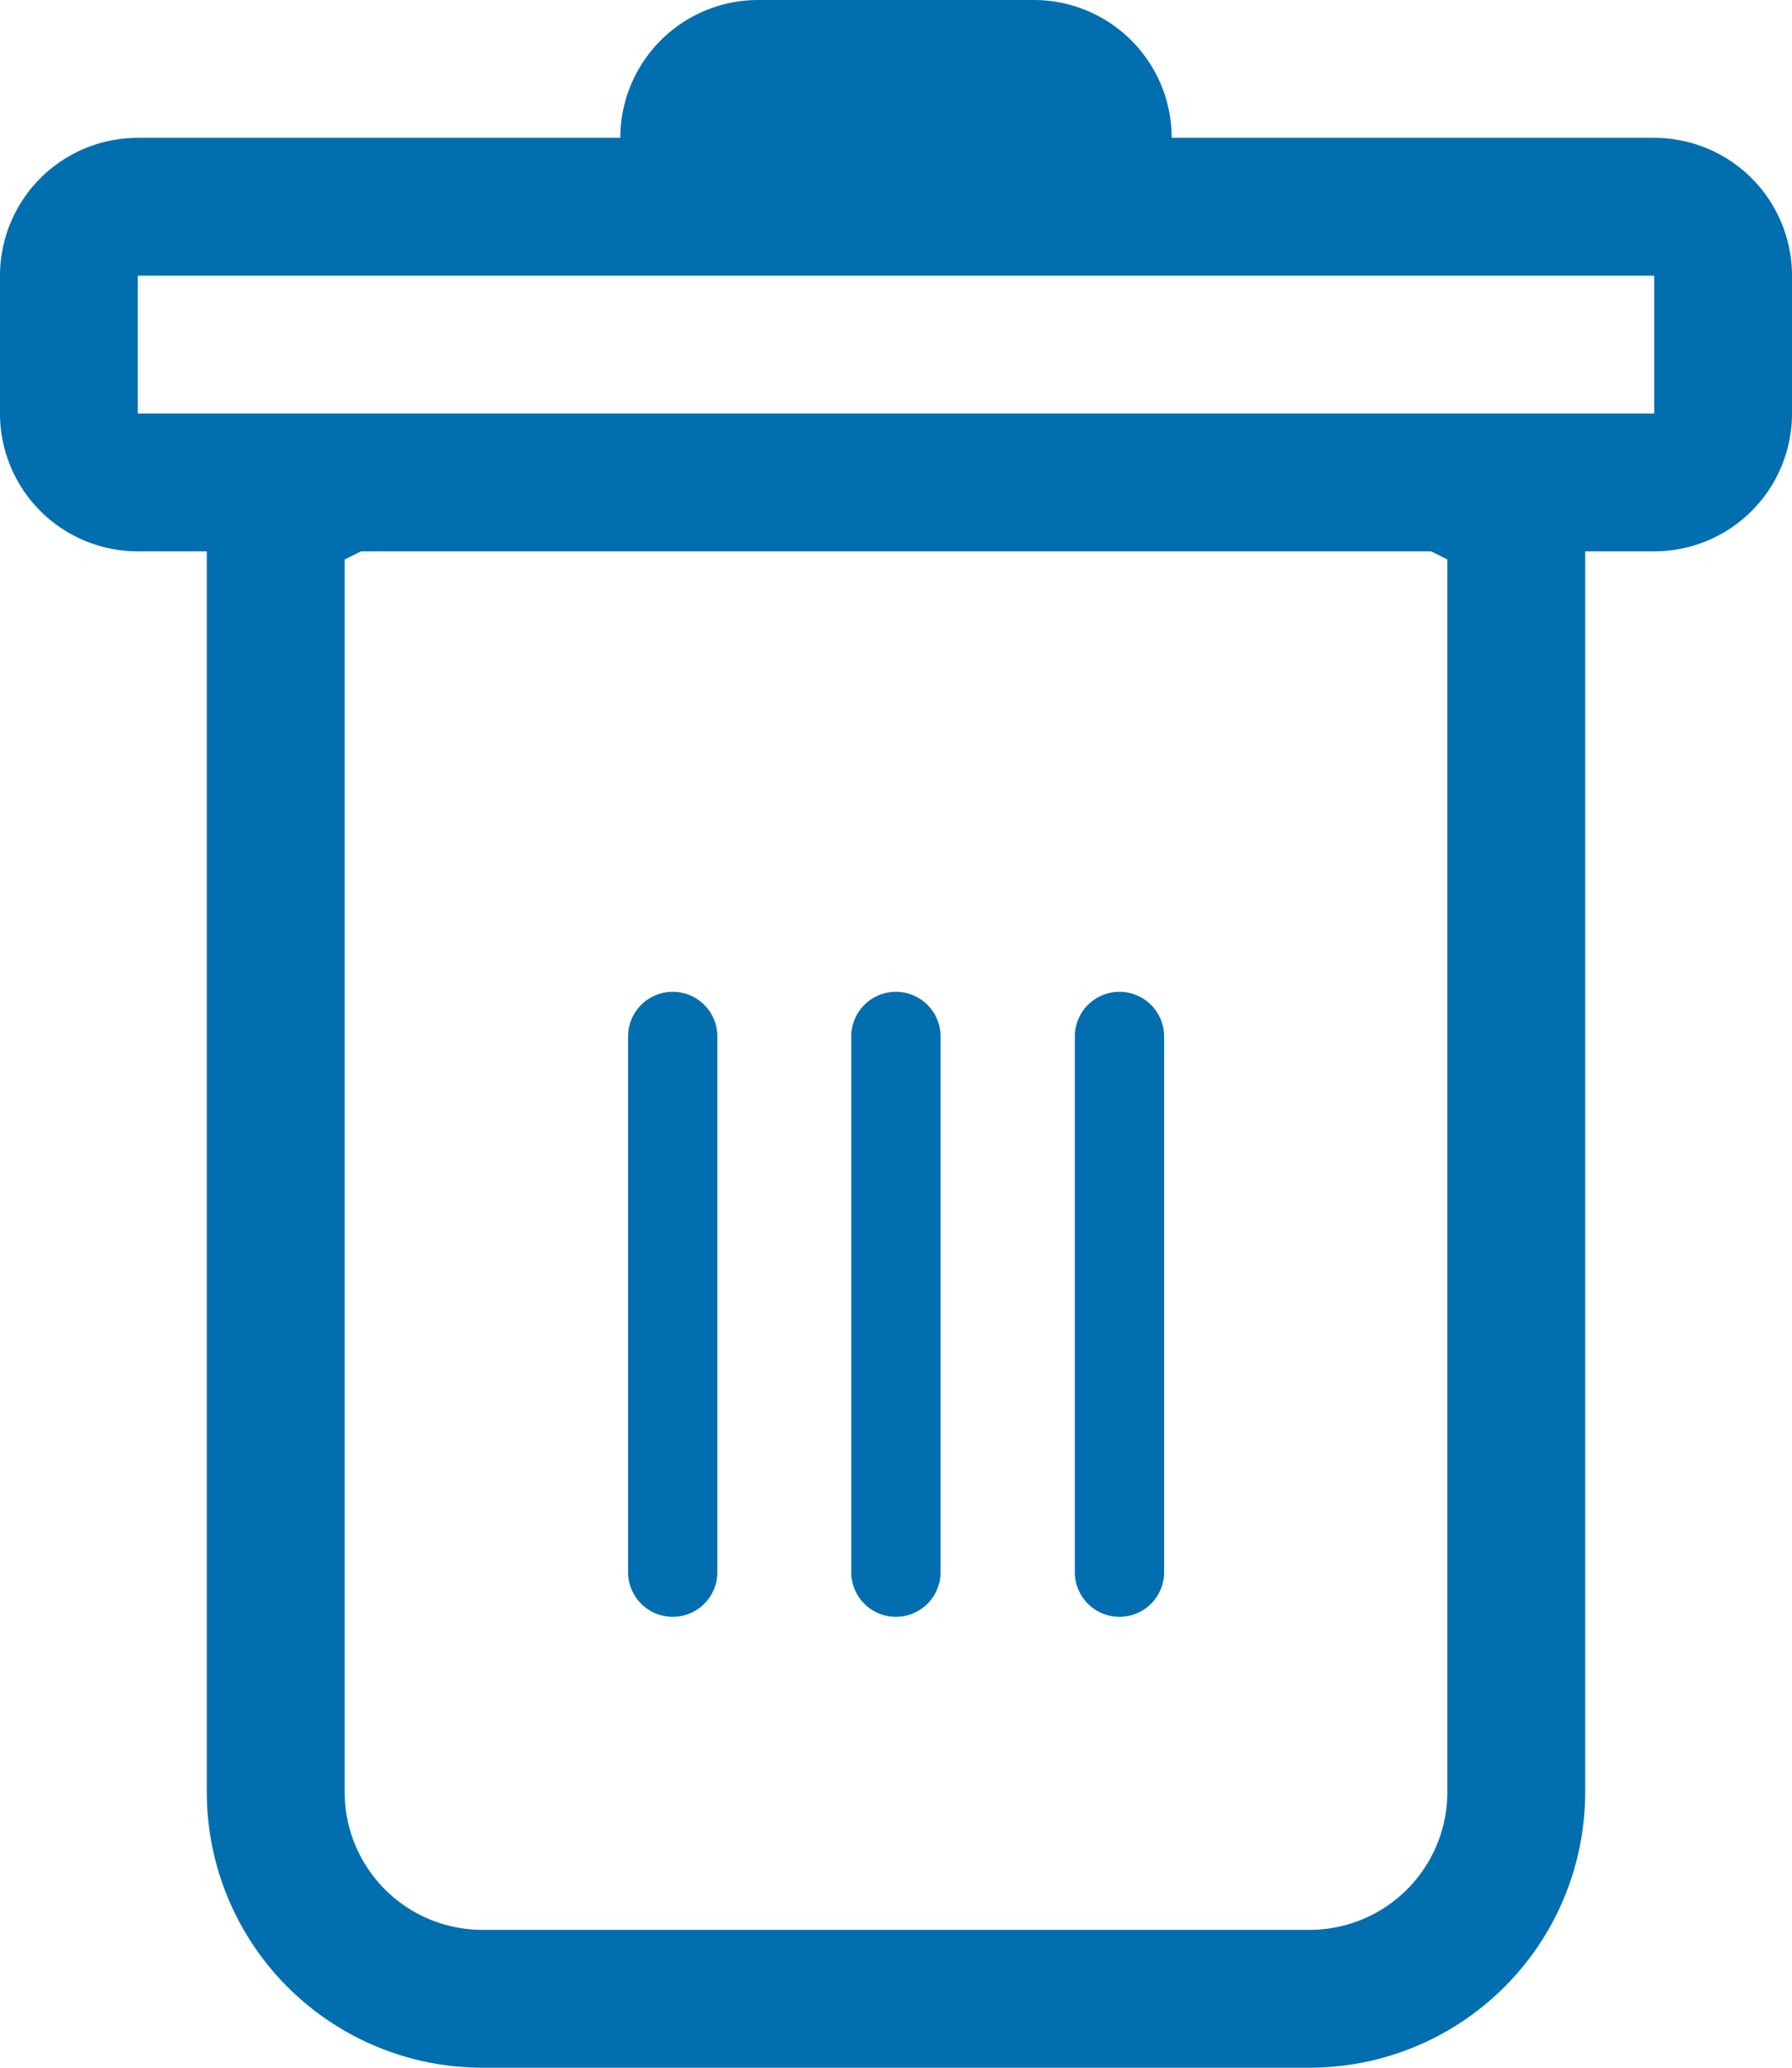
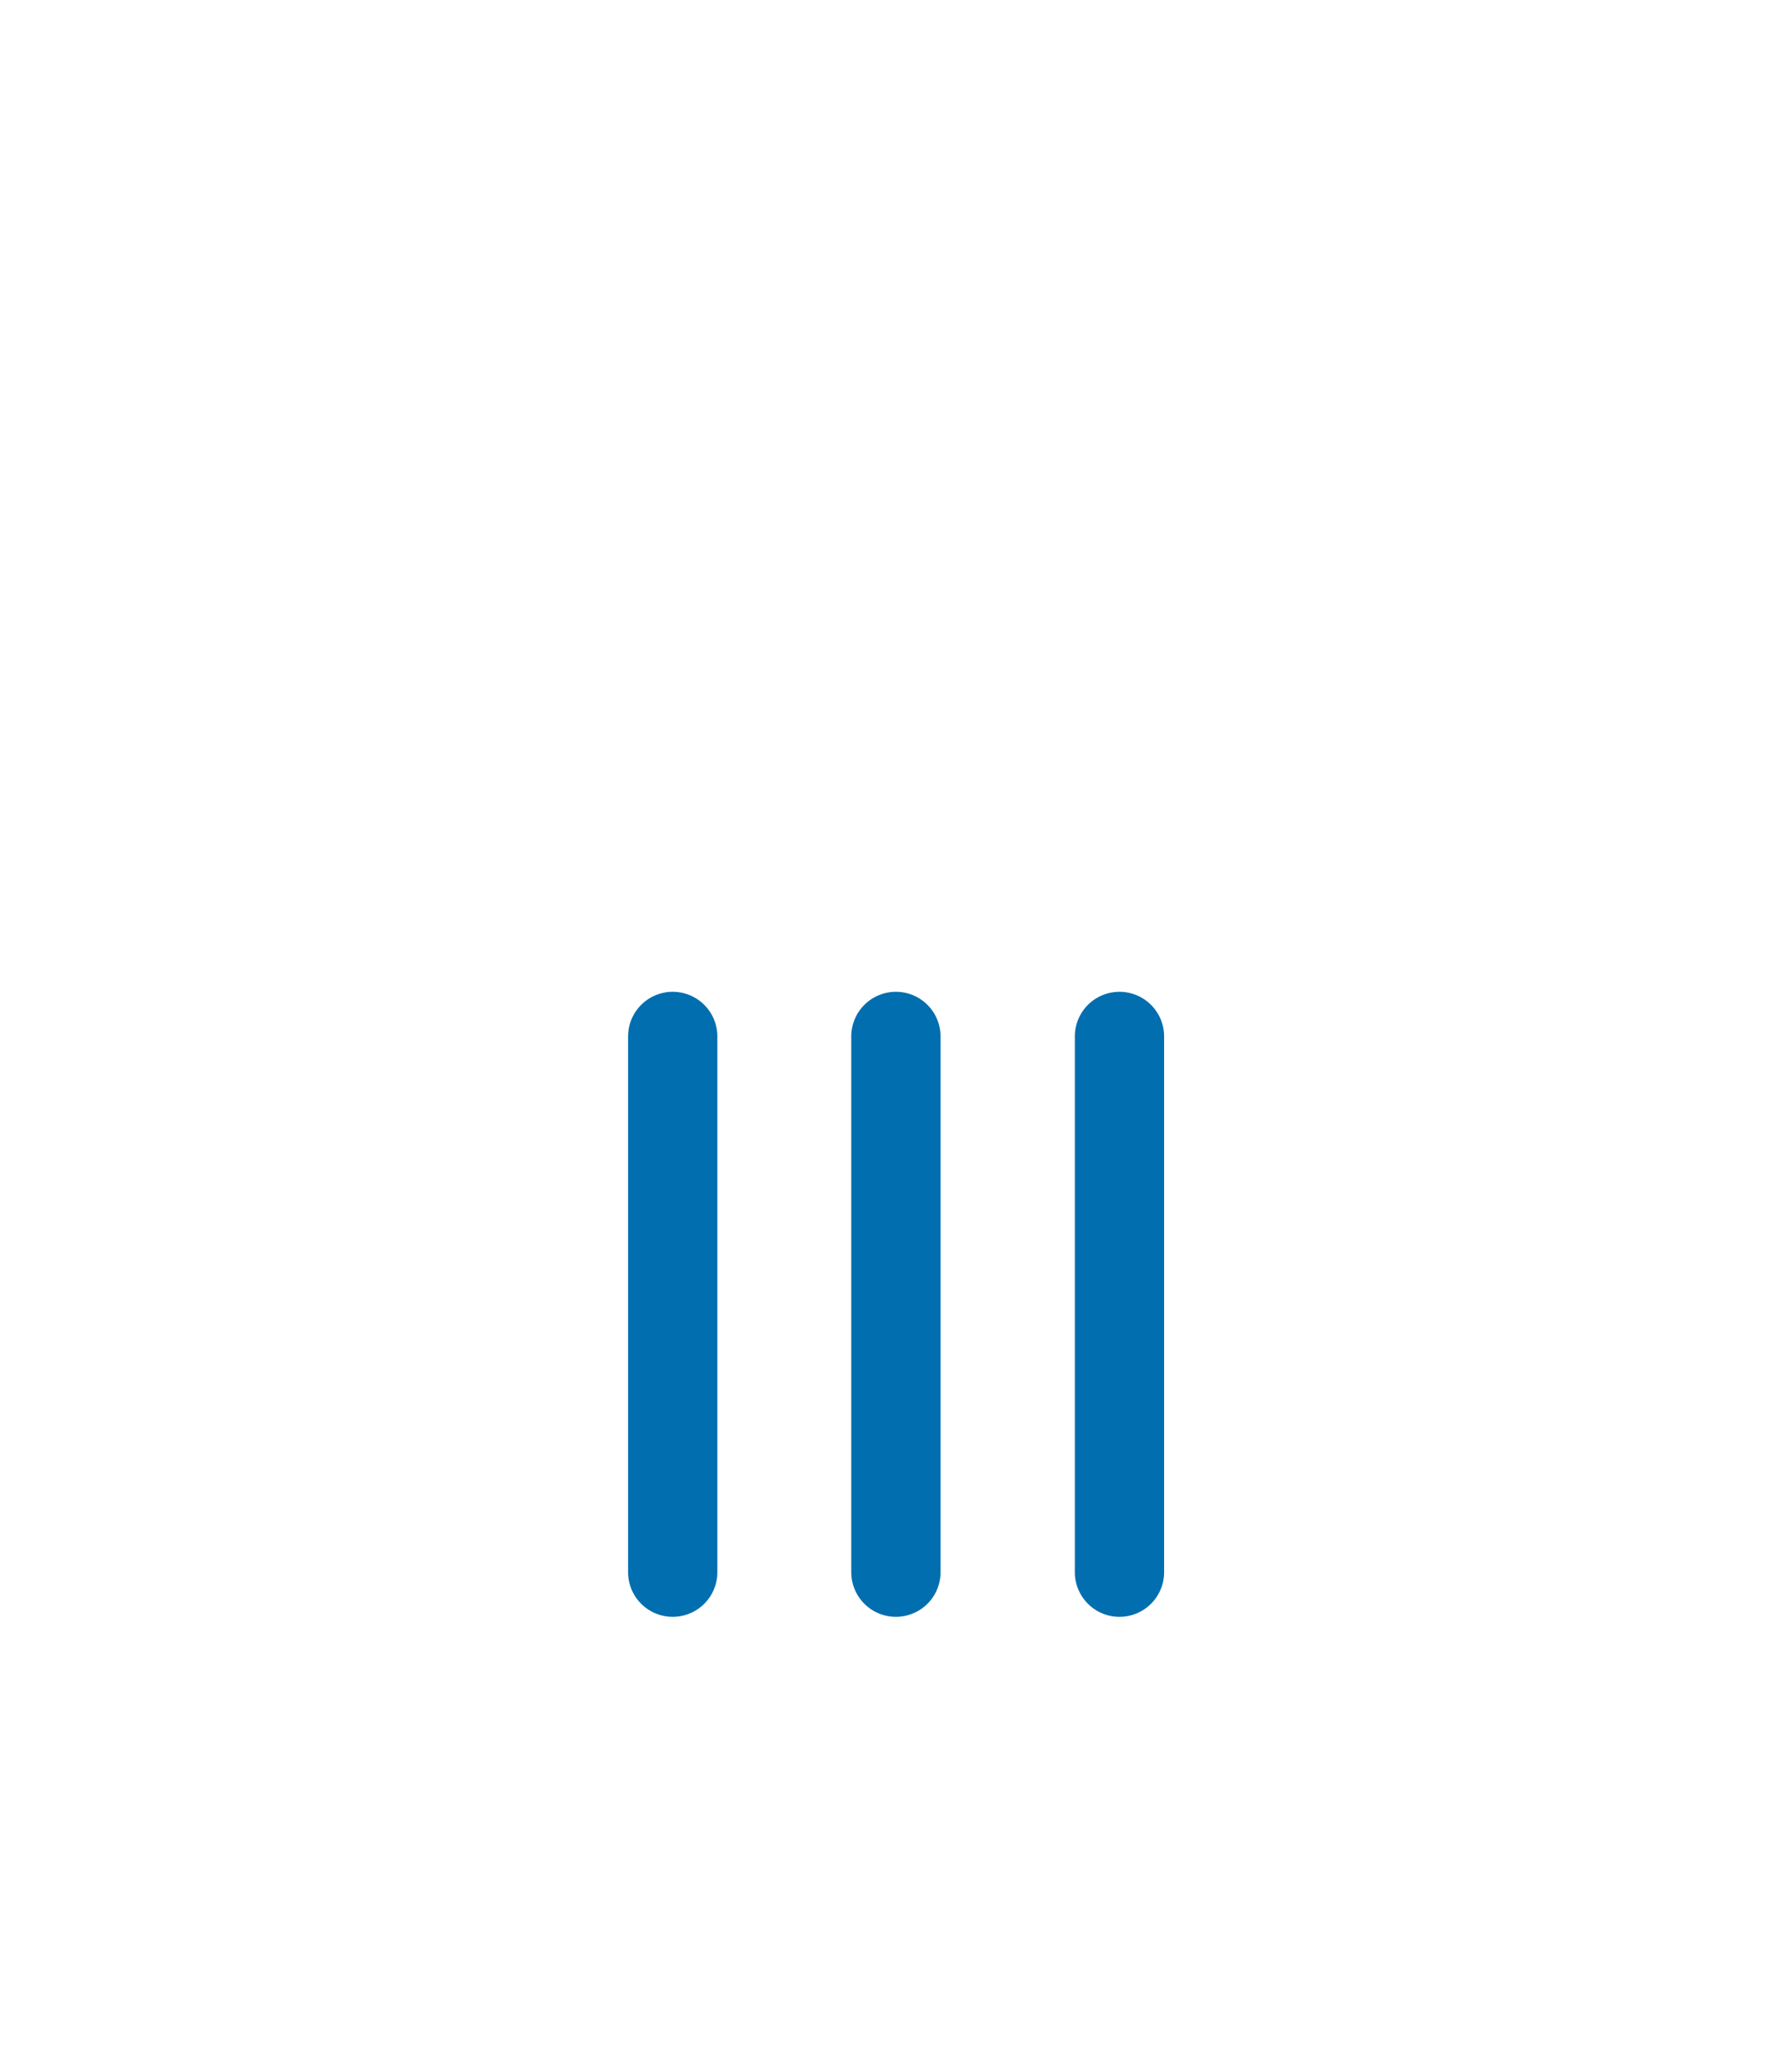
<svg xmlns="http://www.w3.org/2000/svg" id="trash" width="18.708" height="21.586" viewBox="0 0 18.708 21.586">
  <path id="Caminho_22407" data-name="Caminho 22407" d="M11.716,12.375a.466.466,0,0,1,.466.466v5.593a.466.466,0,0,1-.932,0V12.841A.466.466,0,0,1,11.716,12.375Zm2.33,0a.466.466,0,0,1,.466.466v5.593a.466.466,0,1,1-.932,0V12.841A.466.466,0,0,1,14.046,12.375Zm2.8.466a.466.466,0,0,0-.932,0v5.593a.466.466,0,1,0,.932,0Z" transform="translate(-4.693 -2.021)" fill="#016eaf" />
-   <path id="Caminho_22408" data-name="Caminho 22408" d="M22.083,4.317a1.439,1.439,0,0,1-1.439,1.439h-.72V18.708a2.878,2.878,0,0,1-2.878,2.878H8.412a2.878,2.878,0,0,1-2.878-2.878V5.756h-.72A1.439,1.439,0,0,1,3.375,4.317V2.878A1.439,1.439,0,0,1,4.814,1.439H9.851A1.439,1.439,0,0,1,11.29,0h2.878a1.439,1.439,0,0,1,1.439,1.439h5.037a1.439,1.439,0,0,1,1.439,1.439ZM7.143,5.756l-.17.085V18.708a1.439,1.439,0,0,0,1.439,1.439h8.634a1.439,1.439,0,0,0,1.439-1.439V5.841l-.169-.085ZM4.814,4.317V2.878h15.83V4.317Z" transform="translate(-3.375 0)" fill="#016eaf" fill-rule="evenodd" />
</svg>